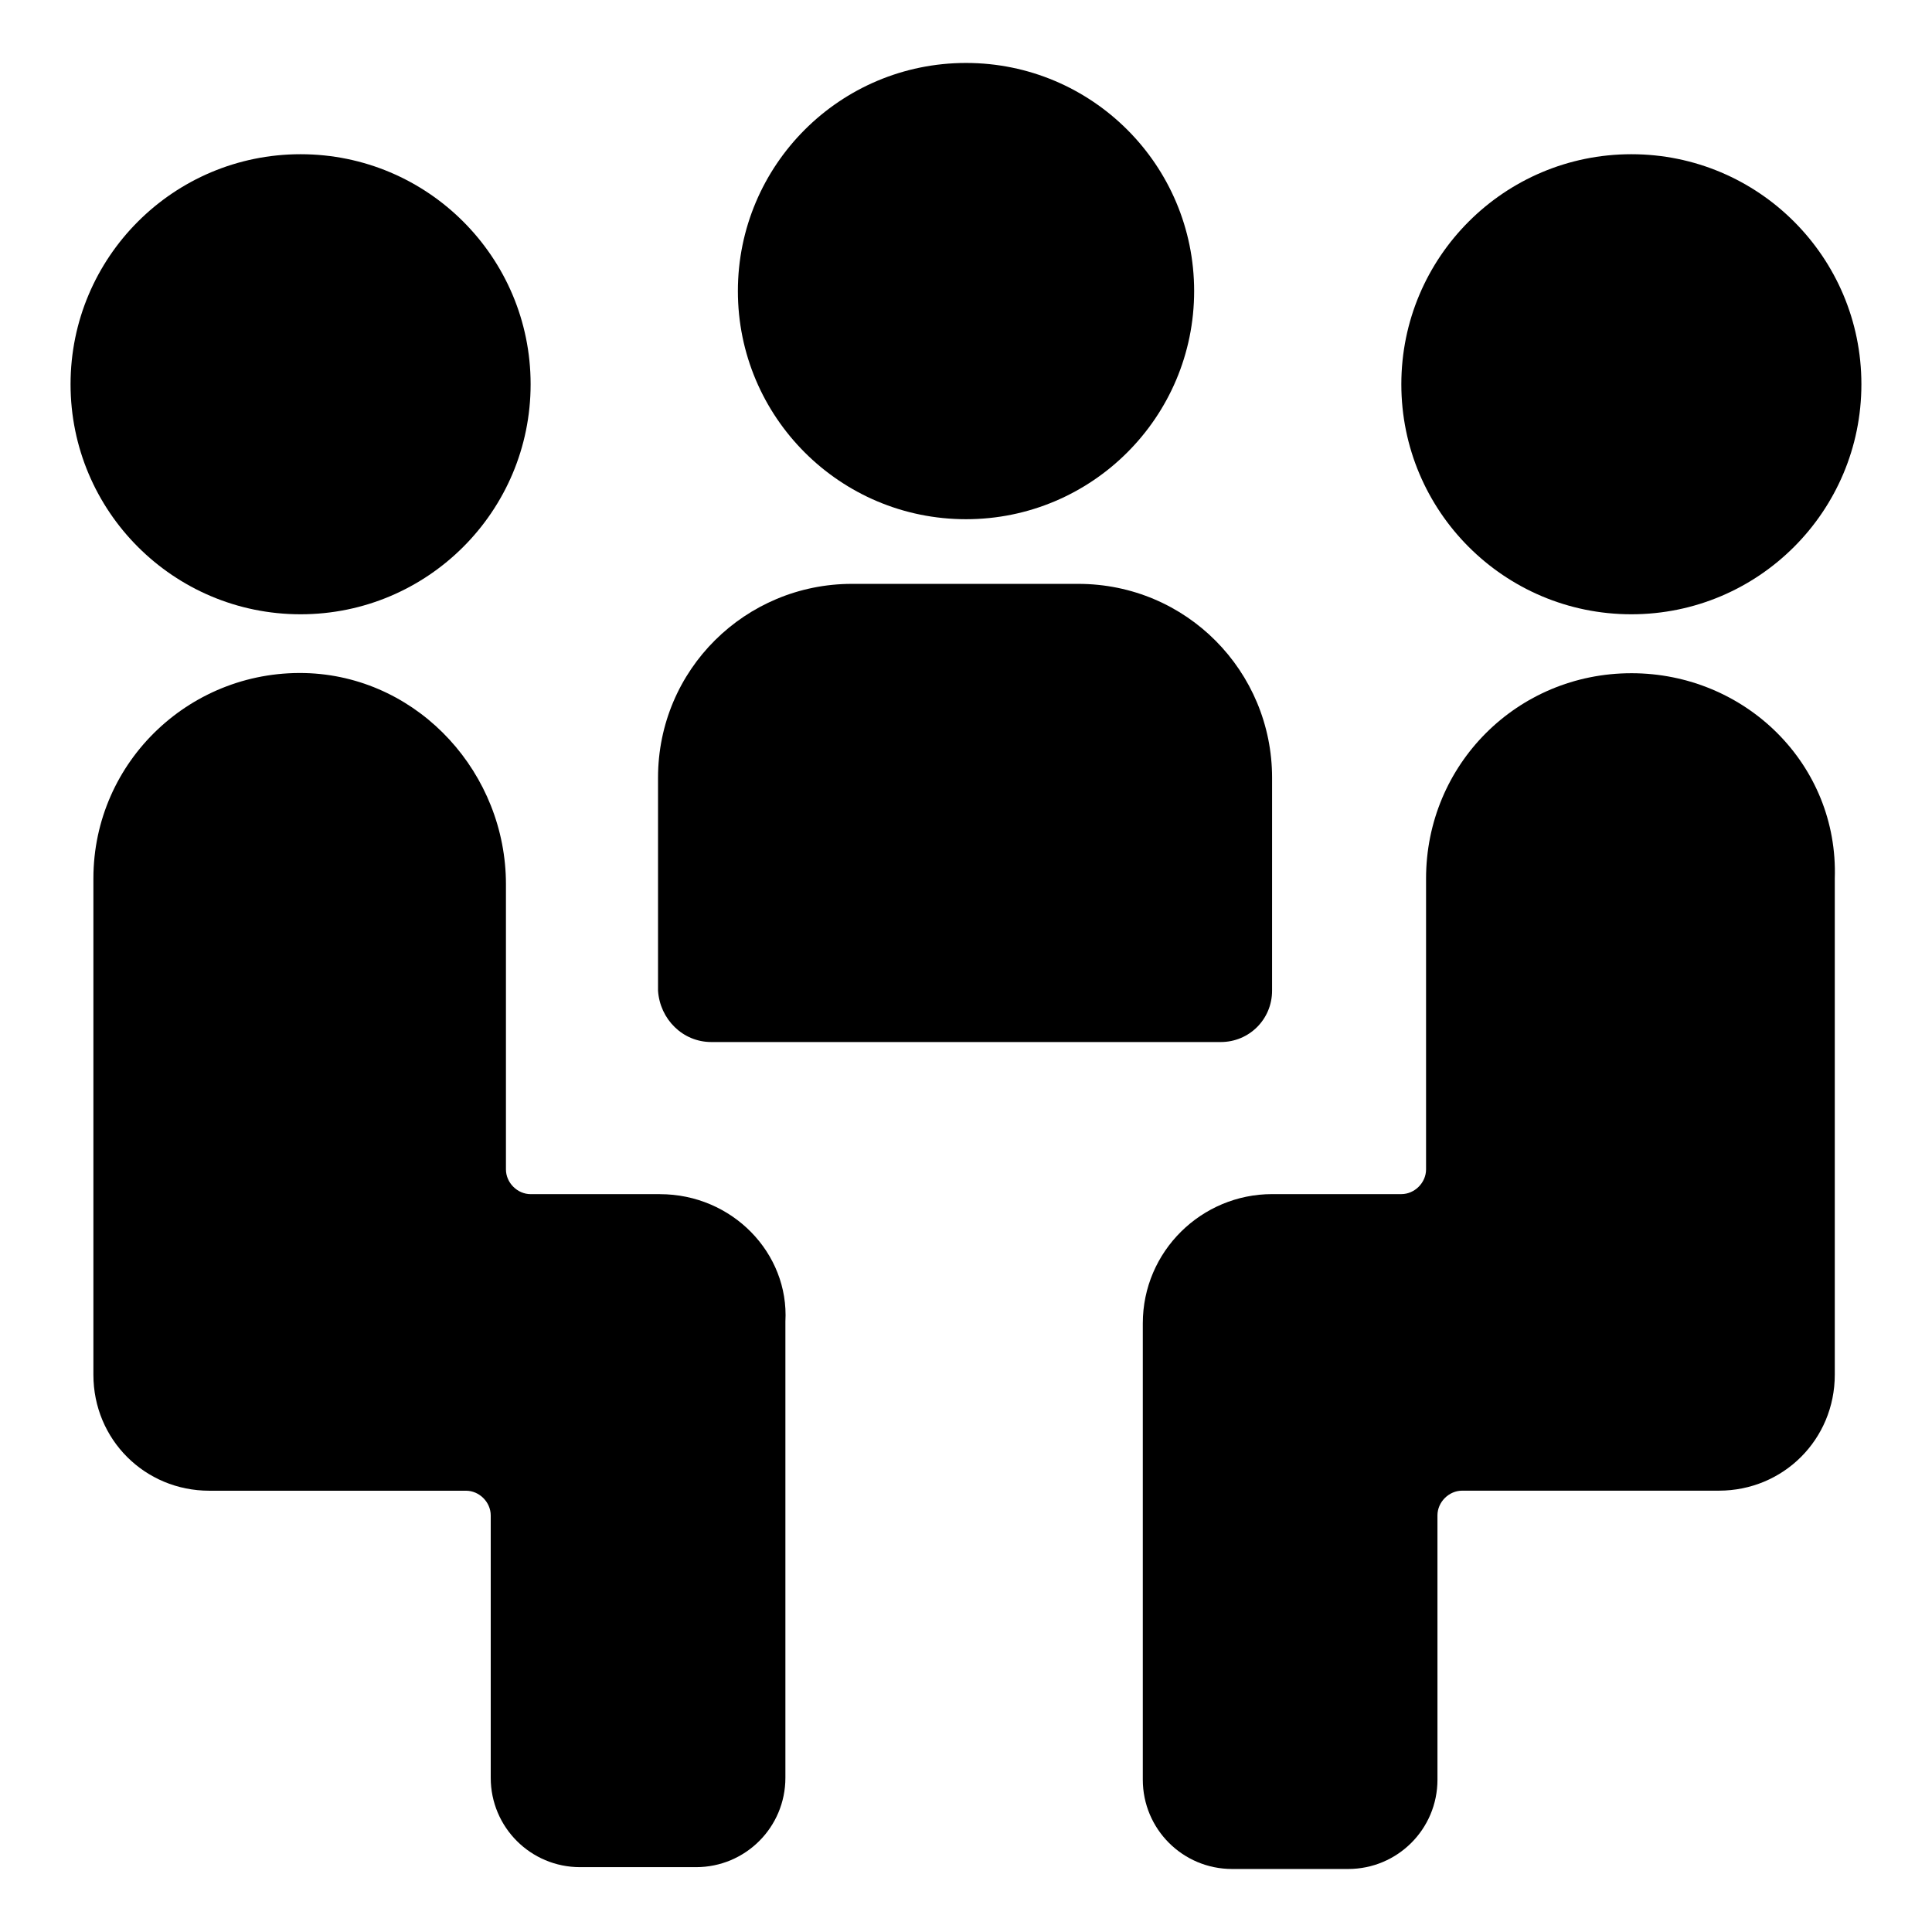
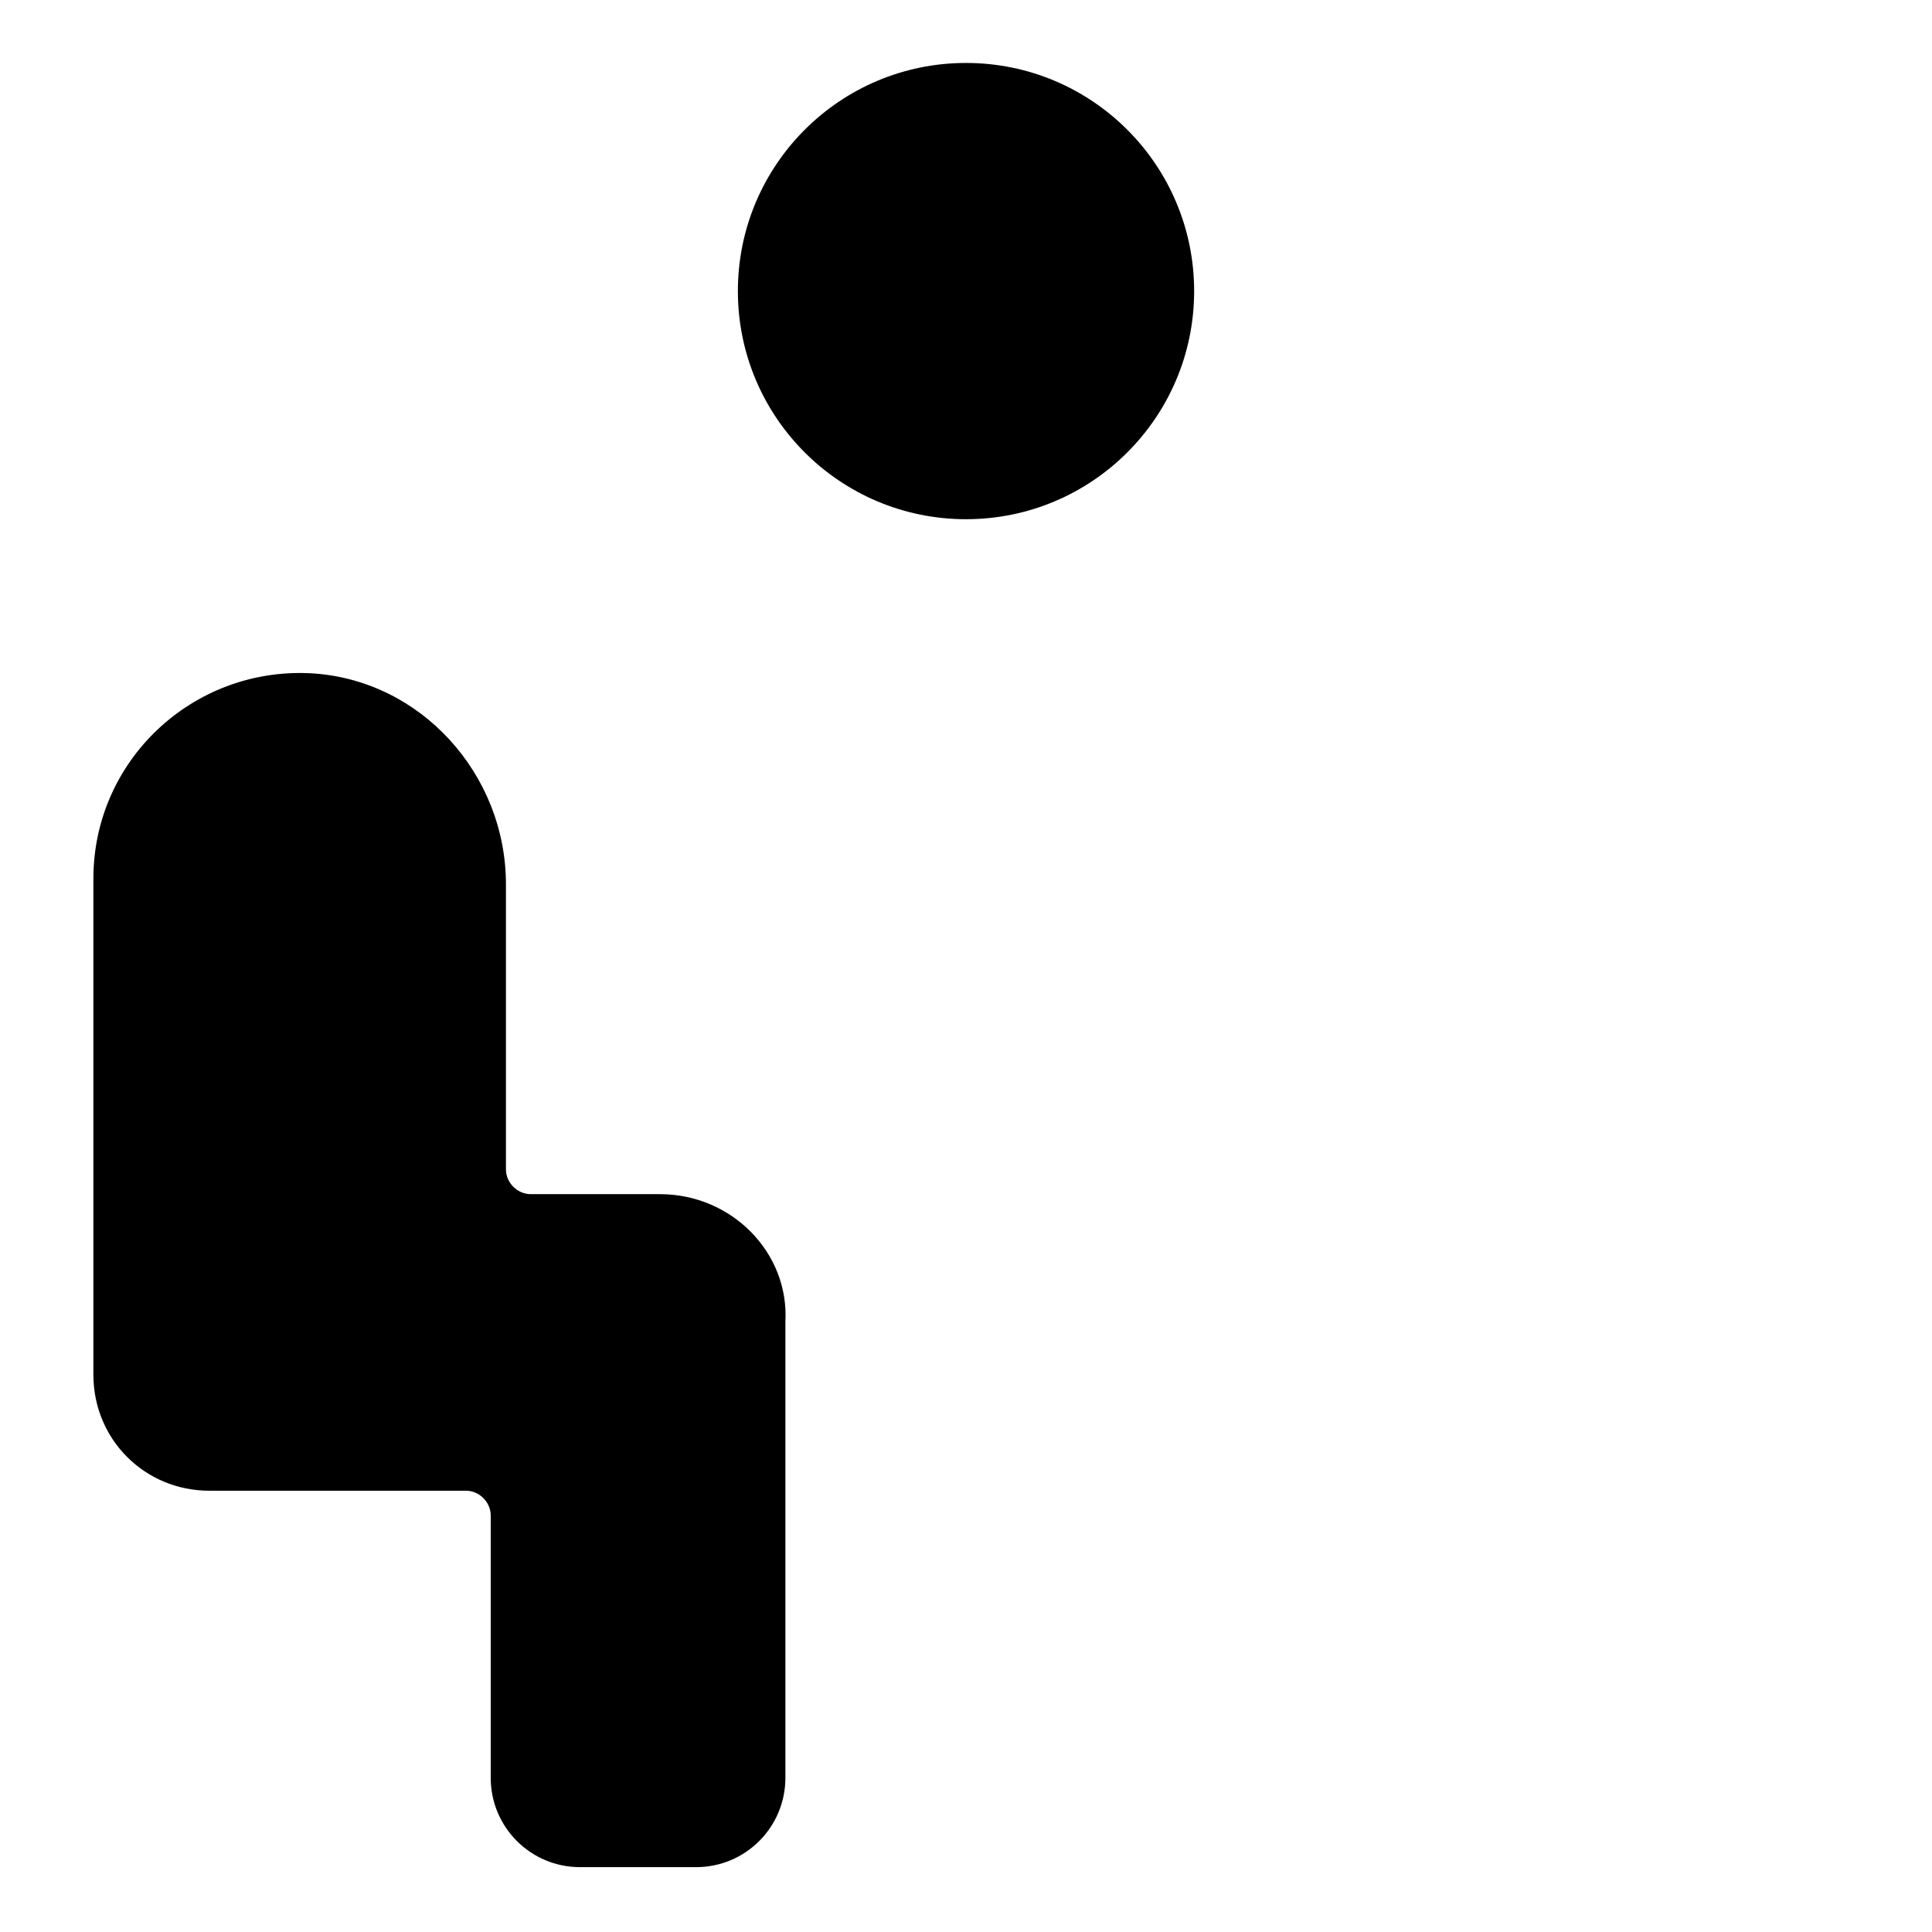
<svg xmlns="http://www.w3.org/2000/svg" fill="#000000" width="800px" height="800px" version="1.1" viewBox="144 144 512 512">
  <g>
    <path d="m318.89 460.46h-34.258c-3.527 0-6.551-3.023-6.551-6.551v-75.57c0-29.223-22.672-54.41-51.891-55.922-31.238-1.512-57.438 23.172-57.438 54.41v131.5c0 17.129 13.602 30.73 30.73 30.73h68.016c3.527 0 6.551 3.023 6.551 6.551v69.527c0 13.098 10.578 23.68 23.68 23.68h30.73c13.098 0 23.68-10.578 23.68-23.68v-120.91c1.008-18.141-14.105-33.758-33.25-33.758z" />
-     <path d="m284.62 245.83c0 33.668-27.293 60.961-60.961 60.961-33.668 0-60.961-27.293-60.961-60.961s27.293-60.961 60.961-60.961c33.668 0 60.961 27.293 60.961 60.961" />
-     <path d="m576.33 322.41c-30.23 0-54.41 24.184-54.41 54.41v77.082c0 3.527-3.023 6.551-6.551 6.551h-34.258c-18.641 0-34.258 15.113-34.258 34.258v120.91c0 13.098 10.578 23.68 23.68 23.68h30.73c13.098 0 23.68-10.578 23.68-23.68l-0.004-70.027c0-3.527 3.023-6.551 6.551-6.551h68.016c17.129 0 30.73-13.602 30.73-30.73v-131.49c1.008-30.23-23.68-54.414-53.906-54.414z" />
-     <path d="m637.29 245.83c0 33.668-27.293 60.961-60.961 60.961s-60.961-27.293-60.961-60.961 27.293-60.961 60.961-60.961 60.961 27.293 60.961 60.961" />
-     <path d="m332.49 420.15h135.02c7.559 0 13.602-6.047 13.602-13.602l0.004-56.43c0-28.215-22.672-51.387-51.387-51.387h-59.957c-28.215 0-51.387 22.672-51.387 51.387v56.426c0.504 7.559 6.547 13.605 14.105 13.605z" />
    <path d="m460.46 221.14c0 33.391-27.07 60.457-60.457 60.457-33.391 0-60.457-27.066-60.457-60.457 0-33.387 27.066-60.457 60.457-60.457 33.387 0 60.457 27.07 60.457 60.457" />
  </g>
</svg>